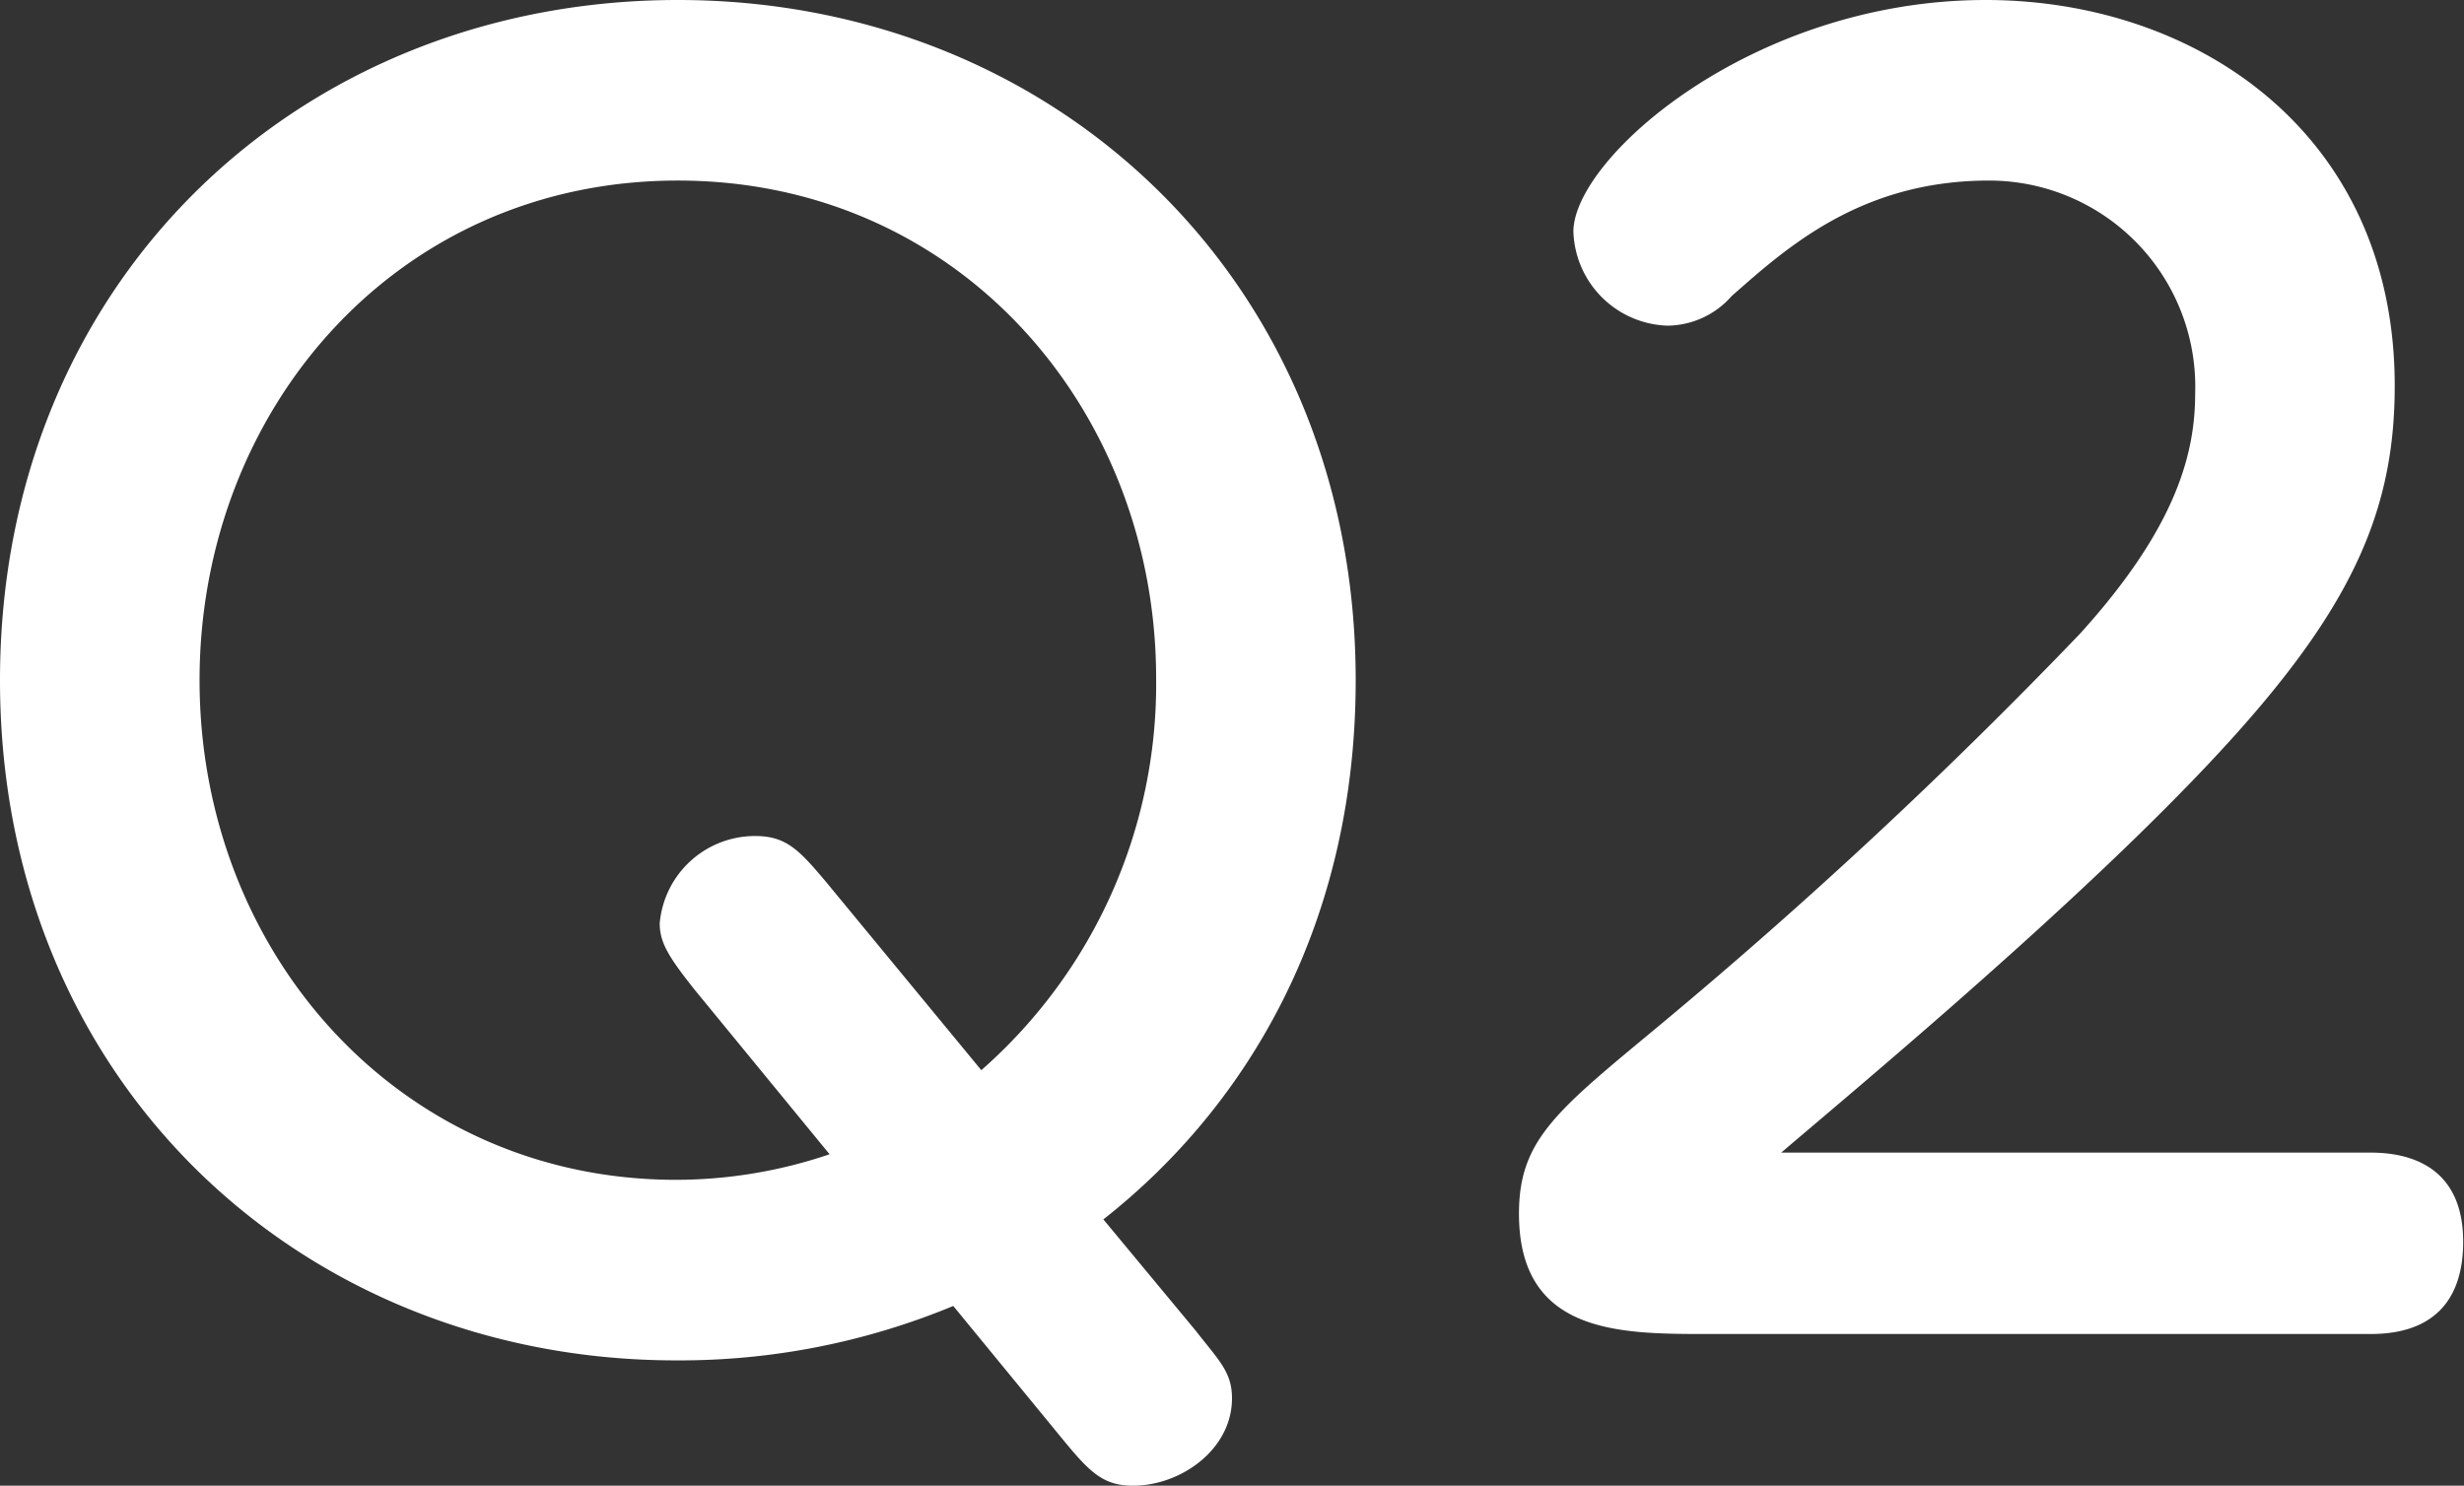
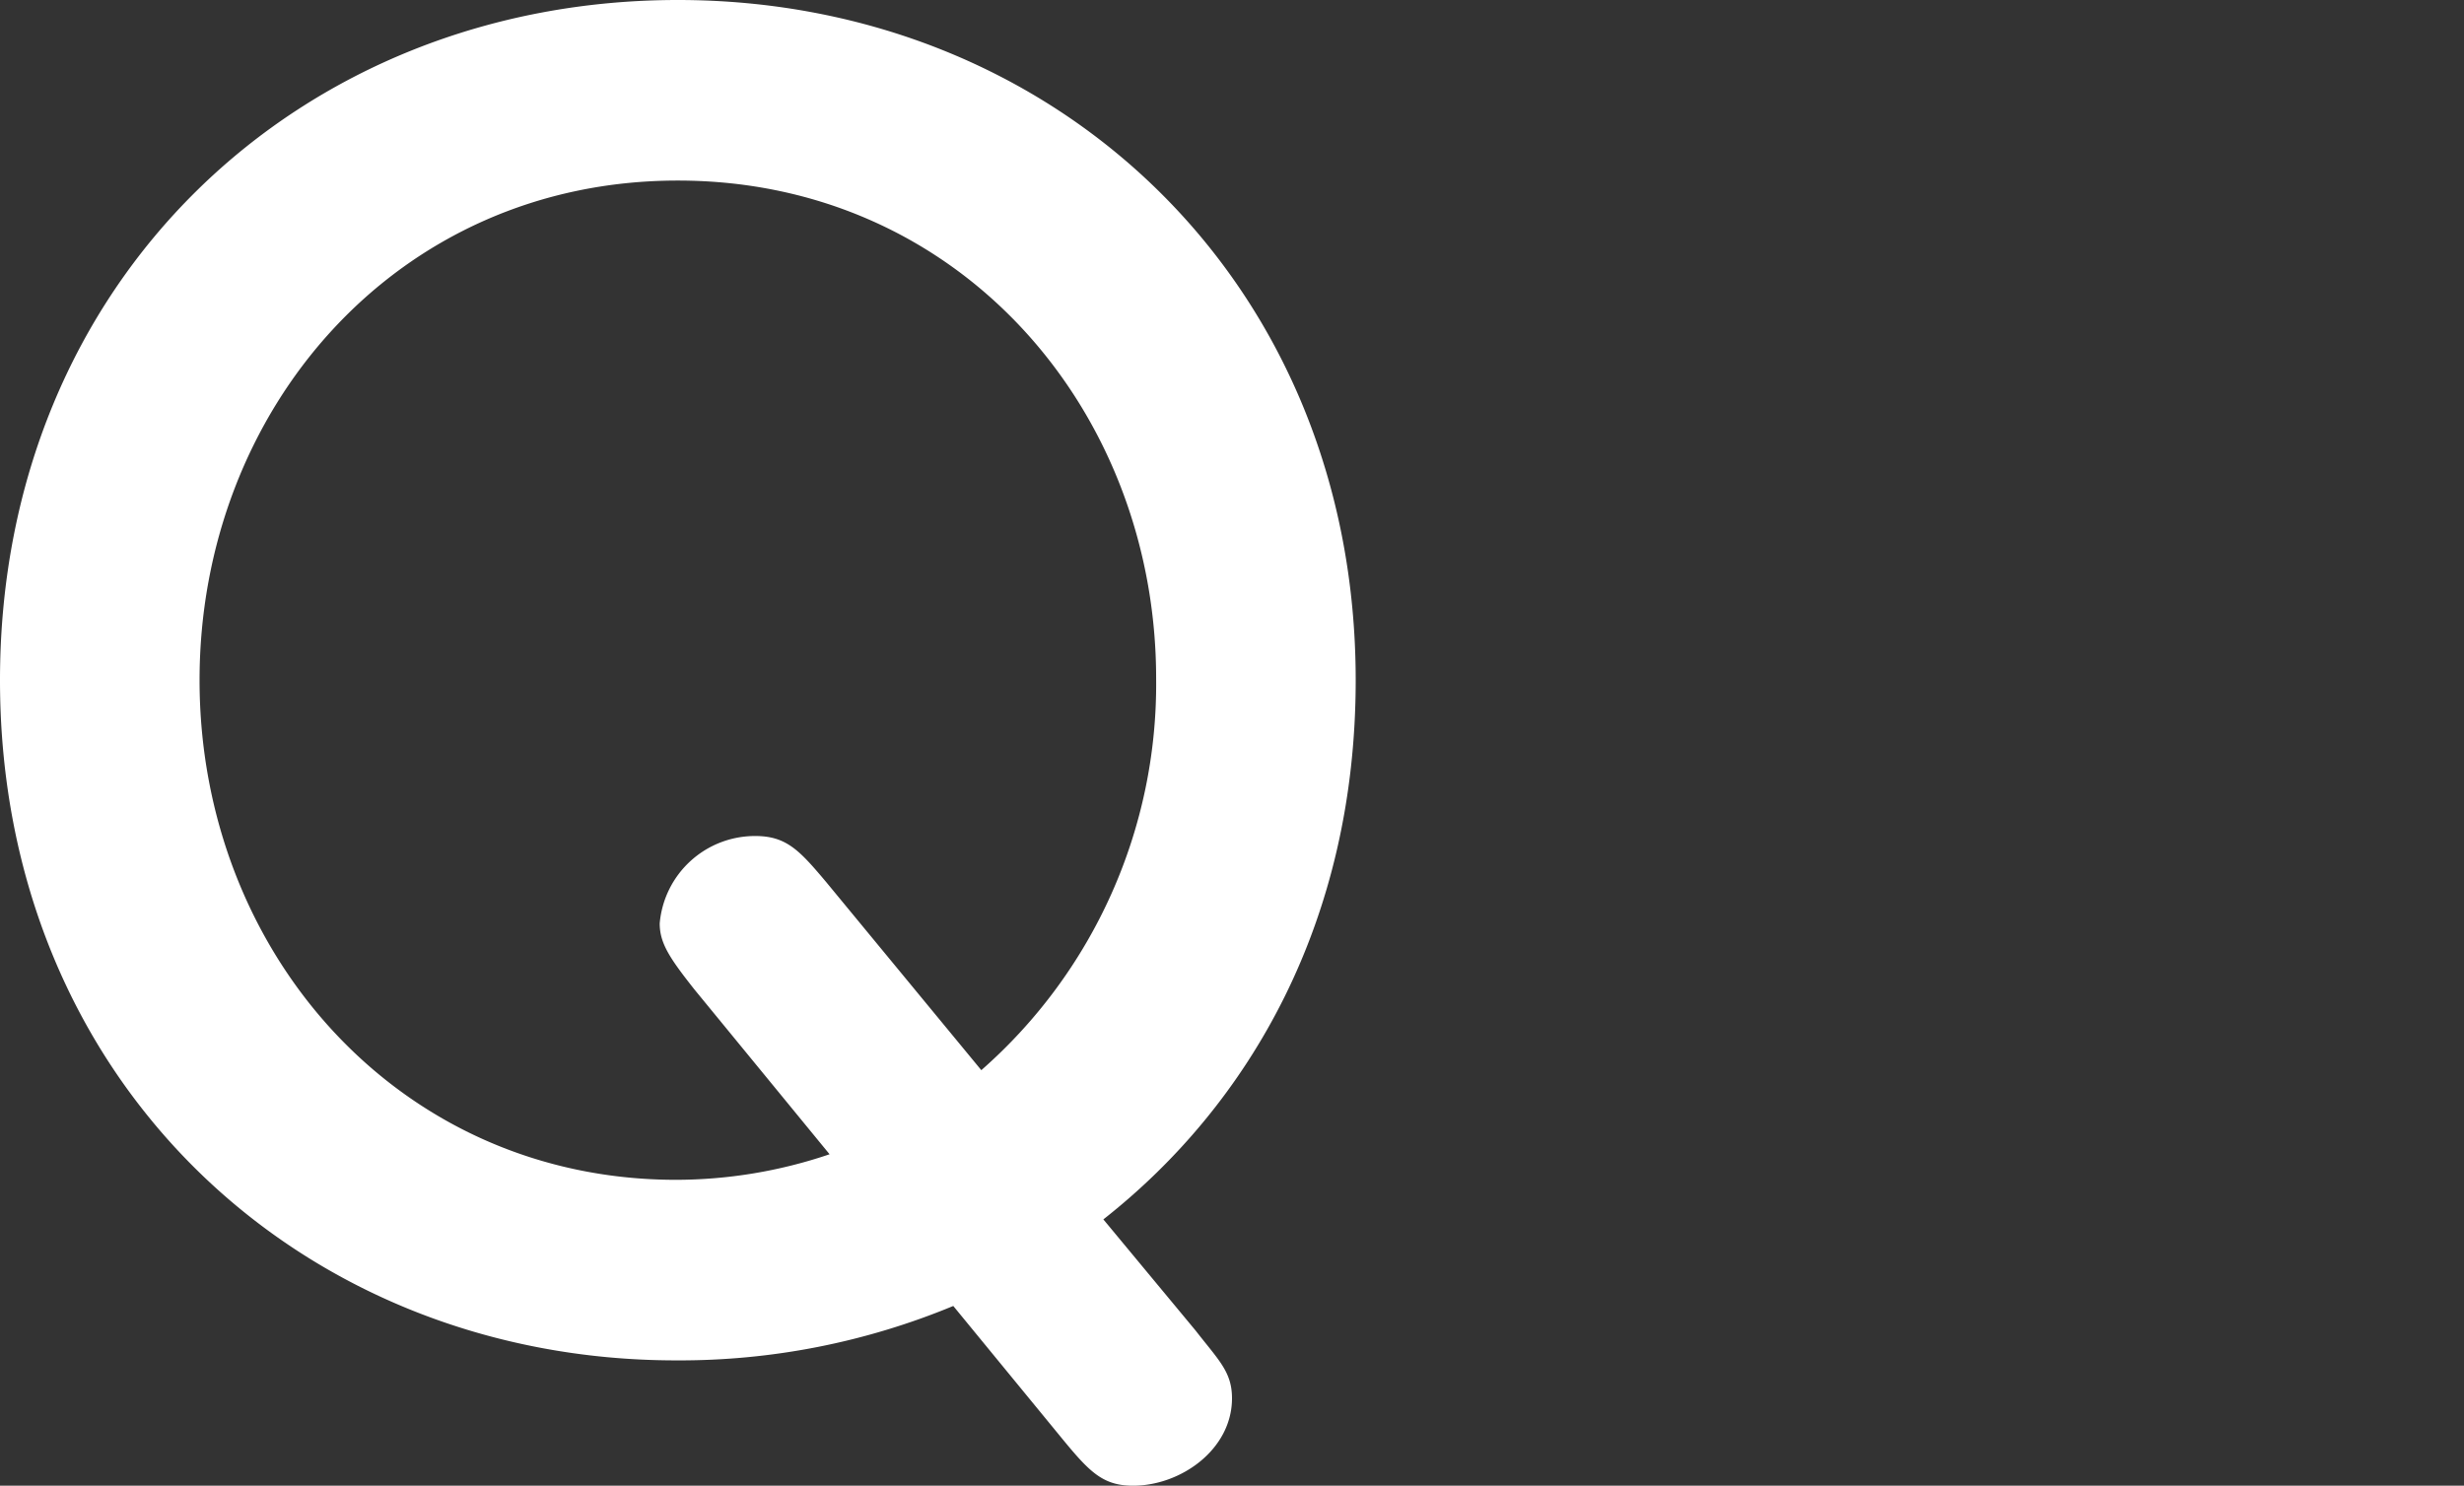
<svg xmlns="http://www.w3.org/2000/svg" id="レイヤー_1" data-name="レイヤー 1" viewBox="0 0 119.52 72.08">
  <rect x="0" y="0" width="119.52" height="72.08" fill="#333333" stroke="none" />
  <defs>
    <style>.cls-1{fill:#fff;}</style>
  </defs>
  <path class="cls-1" d="M58,64.56c1.12,1.44,1.76,2,1.76,3.28,0,2.48-2.48,4.24-4.8,4.24-1.52,0-2.16-.72-3.6-2.48l-5.12-6.24A34.63,34.63,0,0,1,32.8,66C14.64,66,0,52.48,0,33,0,13.6,14.56,0,32.88,0S65.76,13.68,65.76,33c0,11.68-5.12,20.56-12.24,26.16ZM33.68,48C32.48,46.48,32,45.76,32,44.8a4.64,4.64,0,0,1,4.64-4.24c1.52,0,2.16.72,3.44,2.24l7.52,9.12a24.92,24.92,0,0,0,8.48-19c0-13-9.52-24.16-23.2-24.16S9.68,19.92,9.68,33c0,13.2,9.68,24.24,23.12,24.24A23.24,23.24,0,0,0,40.24,56Z" />
-   <path class="cls-1" d="M115,55.92c2.32,0,4.48,1,4.48,4.32,0,3-1.6,4.48-4.48,4.48H82.8c-4.24,0-9.12,0-9.12-5.84,0-3.6,1.84-5,6.8-9.12a248.57,248.57,0,0,0,20.4-19c4.72-5.2,5.6-8.8,5.6-11.68a10,10,0,0,0-10-10.32c-6.24,0-9.84,3.28-12.48,5.6a4.19,4.19,0,0,1-3.12,1.44,4.72,4.72,0,0,1-4.56-4.56C76.32,7.68,85,0,96.32,0c10.24,0,19.84,6.48,19.84,18.72,0,6.64-2.48,11.68-10.32,19.68C99.2,45.2,89.68,53.12,86.4,55.92Z" />
</svg>